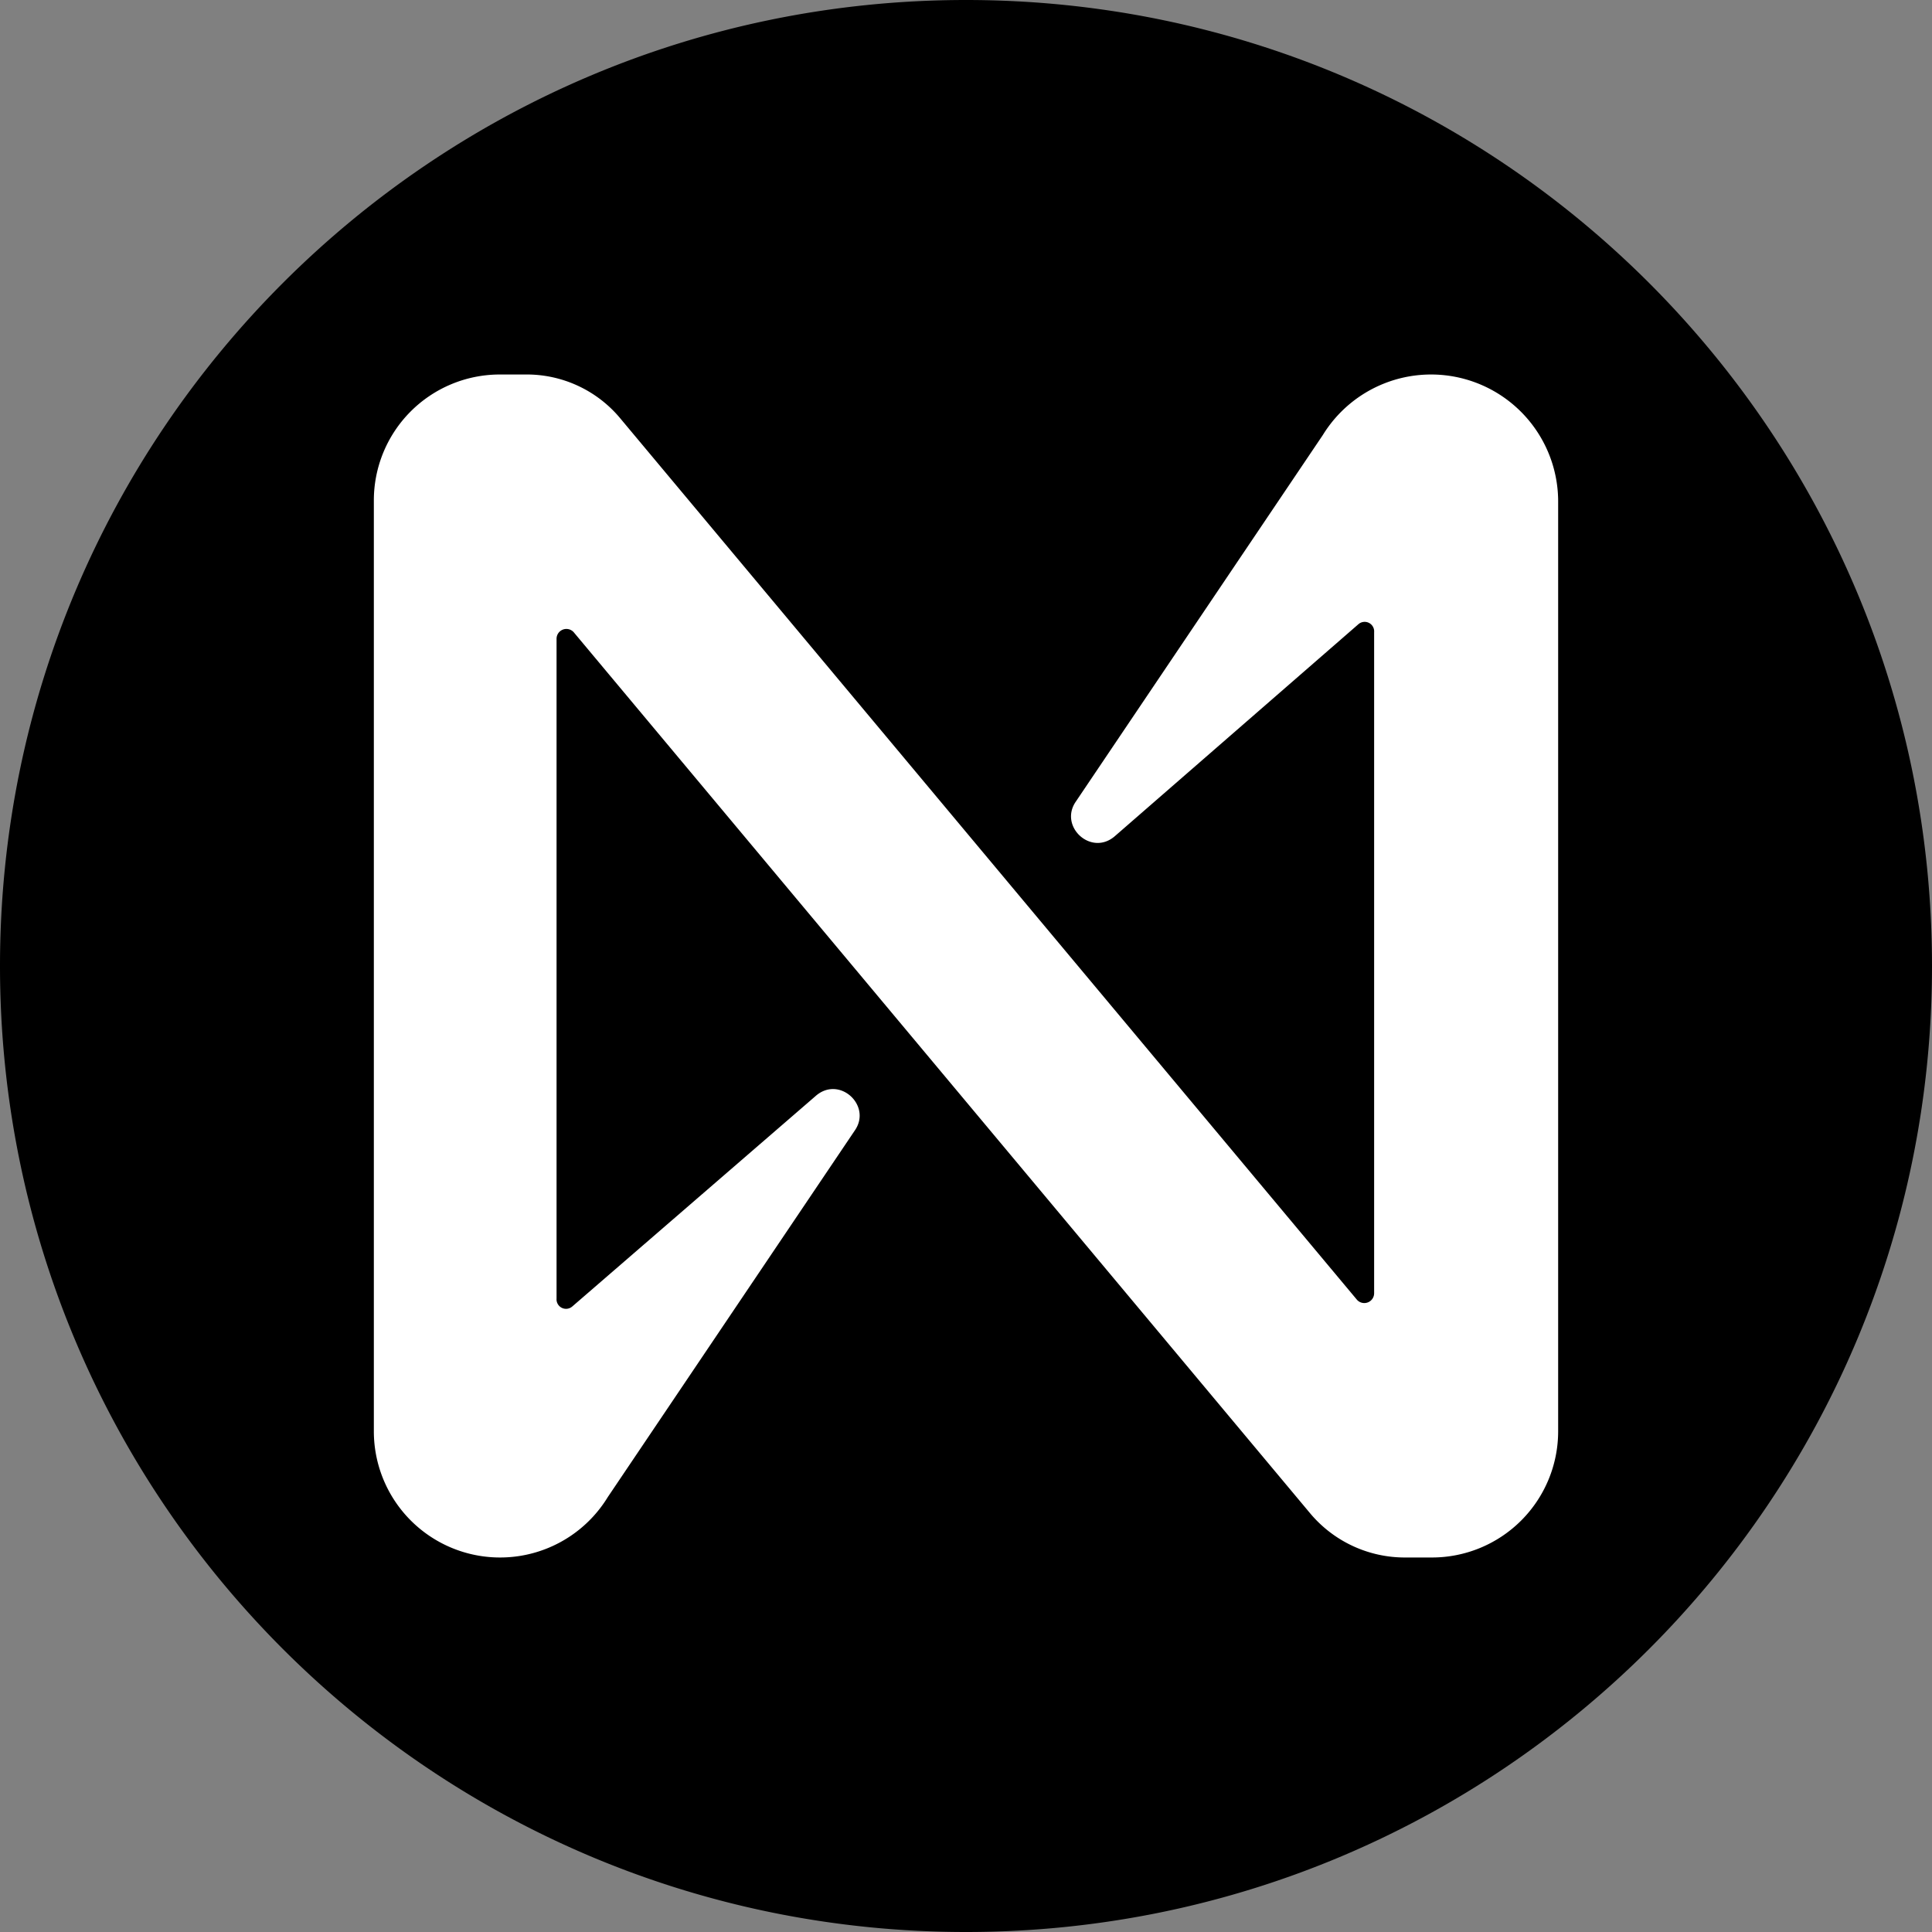
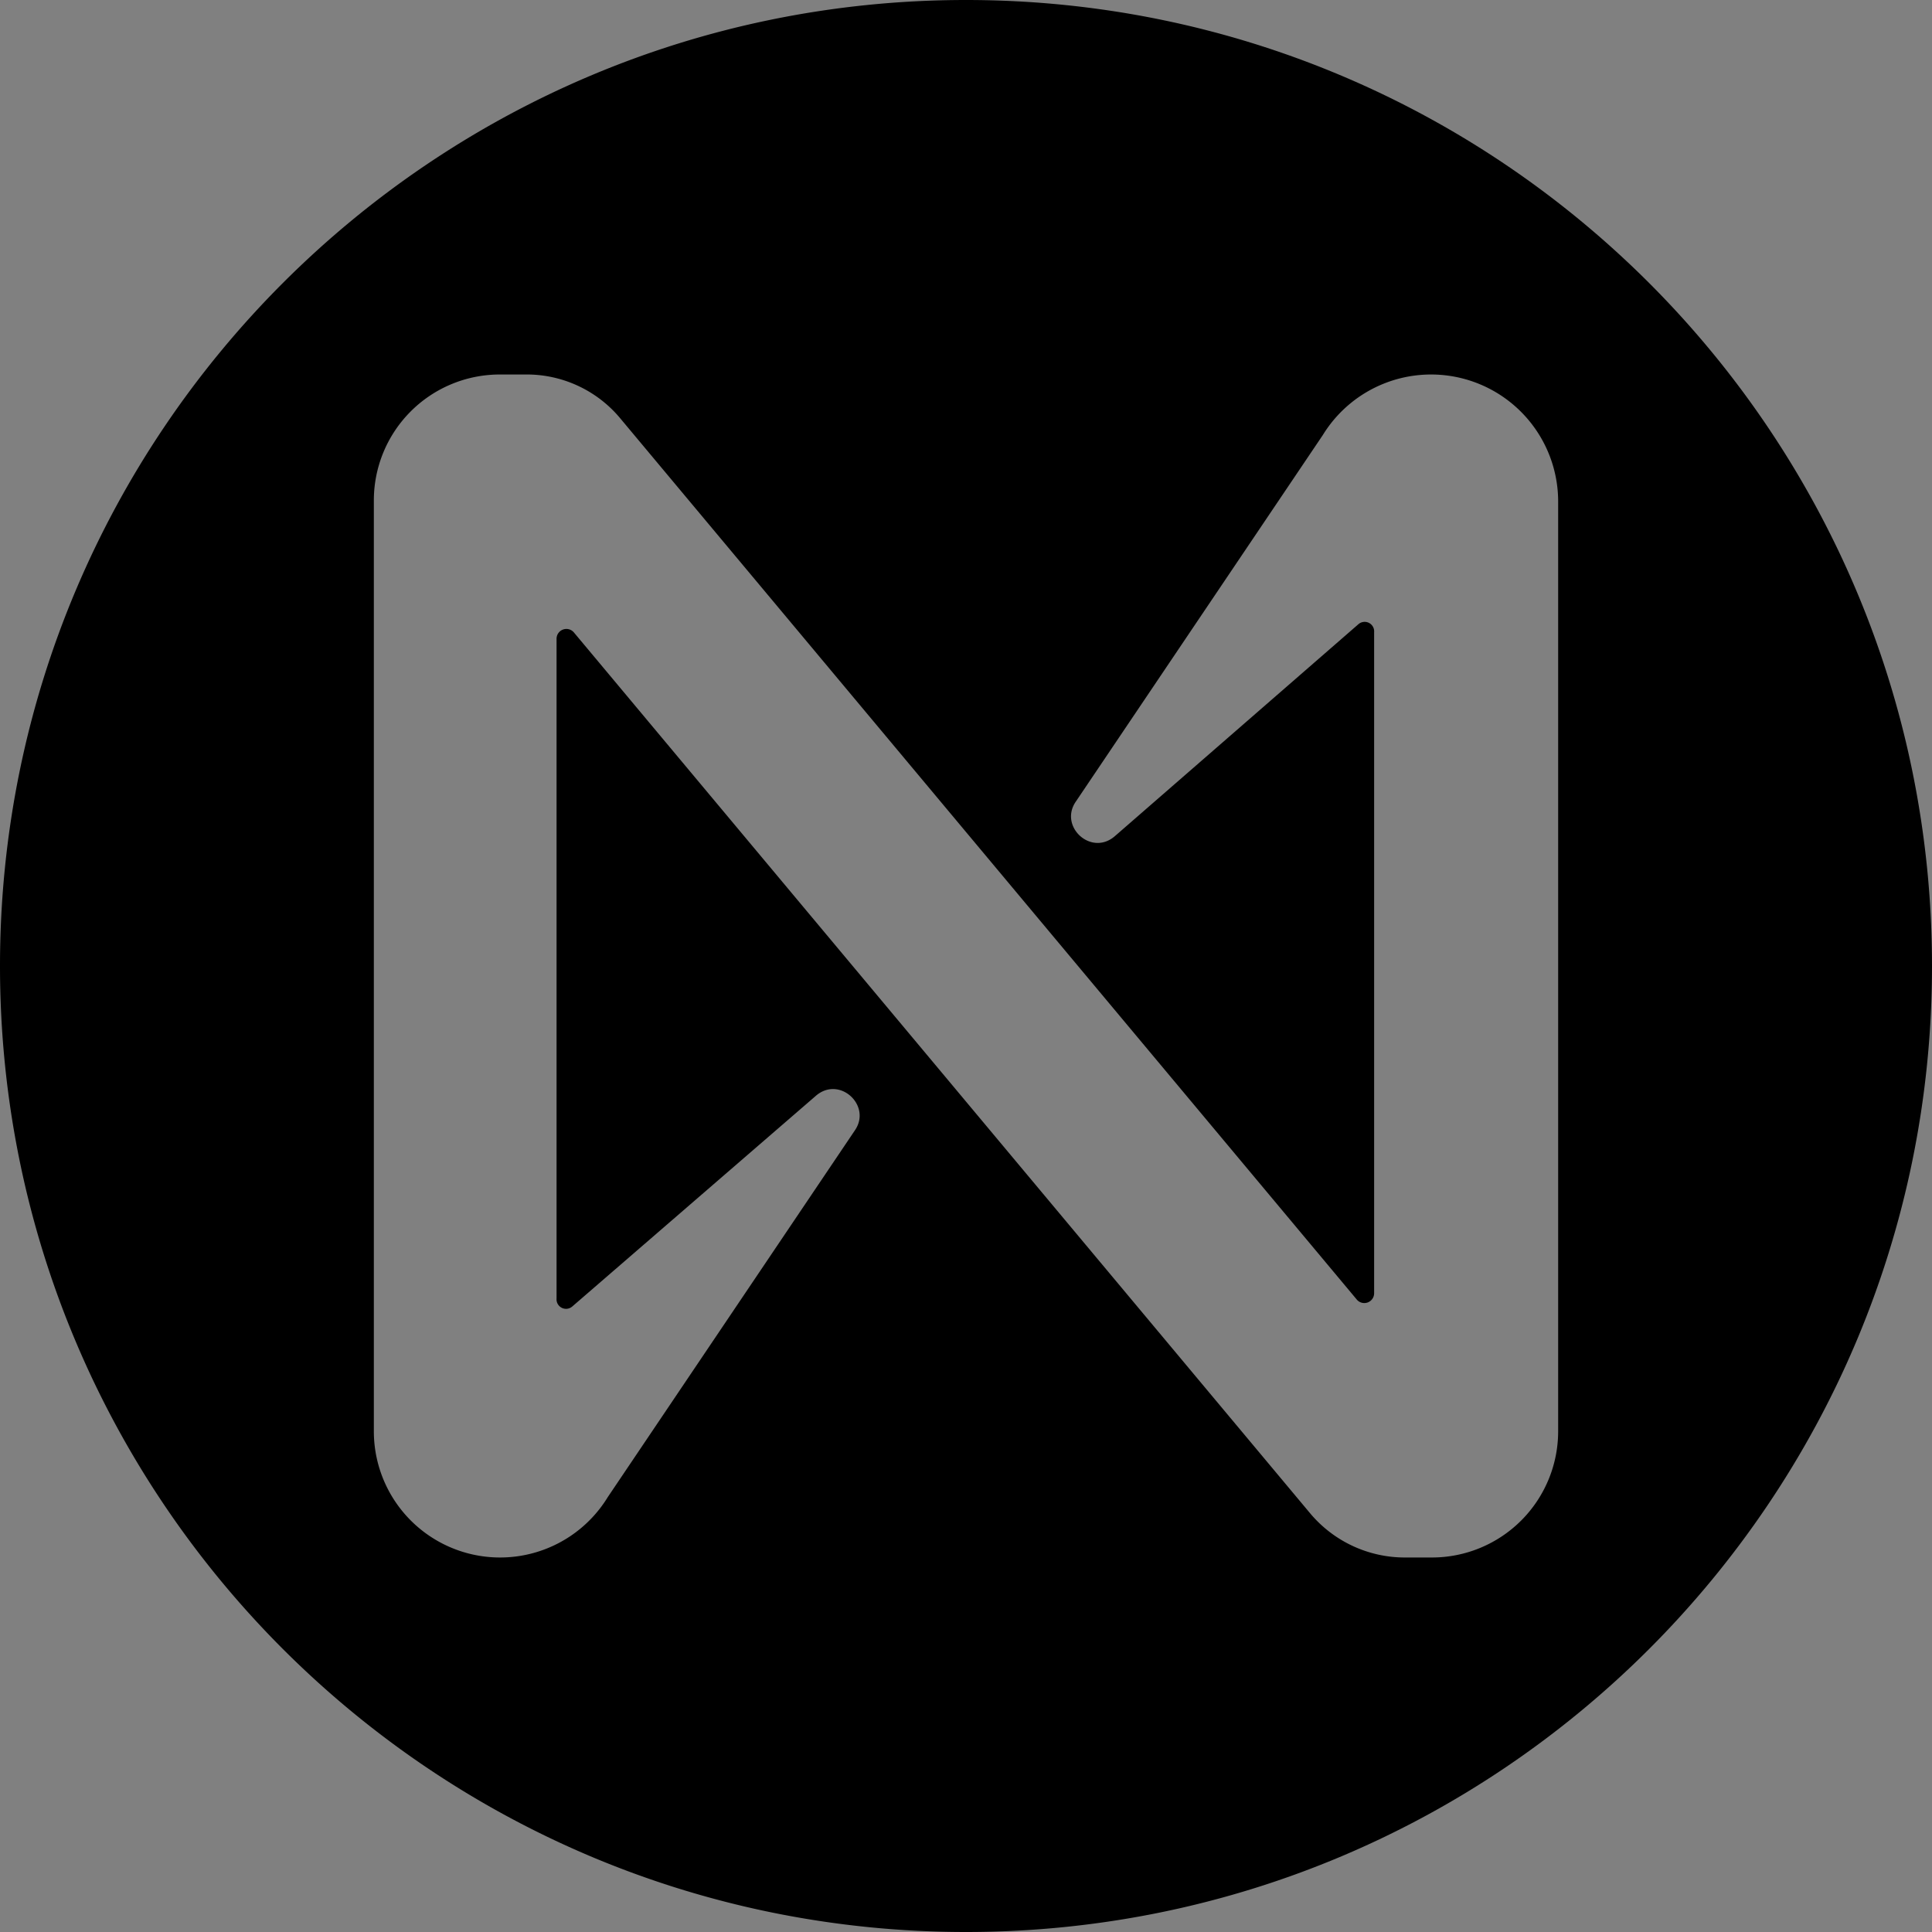
<svg xmlns="http://www.w3.org/2000/svg" viewBox="0 0 512 512">
  <rect x="0" y="0" width="512" height="512" fill="#808080" stroke="none" />
  <g id="BG_WHITE" data-name="BG WHITE">
-     <circle cx="256" cy="256" r="227.847" fill="#fff" />
-   </g>
+     </g>
  <g id="CIRCLE_OUTLINE_BLACK" data-name="CIRCLE OUTLINE BLACK">
    <path d="M256,0C114.615,0,0,114.615,0,256S114.615,512,256,512C397.385,512,512,397.385,512,256S397.385,0,256,0ZM412.926,379.311a33.449,33.449,0,0,1-33.44,33.441h-6.967a32.739,32.739,0,0,1-25.429-11.843l-195.069-233.386a2.607,2.607,0,0,0-4.528,1.742V344.129a2.519,2.519,0,0,0,4.18,2.09l64.442-55.734c6.27-5.573,14.978,2.438,10.45,9.057L161.078,396.728A33.451,33.451,0,0,1,99.074,379.311V132.689a33.377,33.377,0,0,1,33.092-33.441h6.967a32.231,32.231,0,0,1,25.429,11.843L359.63,344.478a2.607,2.607,0,0,0,4.529-1.742V167.522a2.519,2.519,0,0,0-4.18-2.09L295.536,221.515c-6.27,5.573-14.978-2.438-10.45-9.057l65.487-97.186A33.675,33.675,0,0,1,412.926,132.689Z" />
  </g>
</svg>